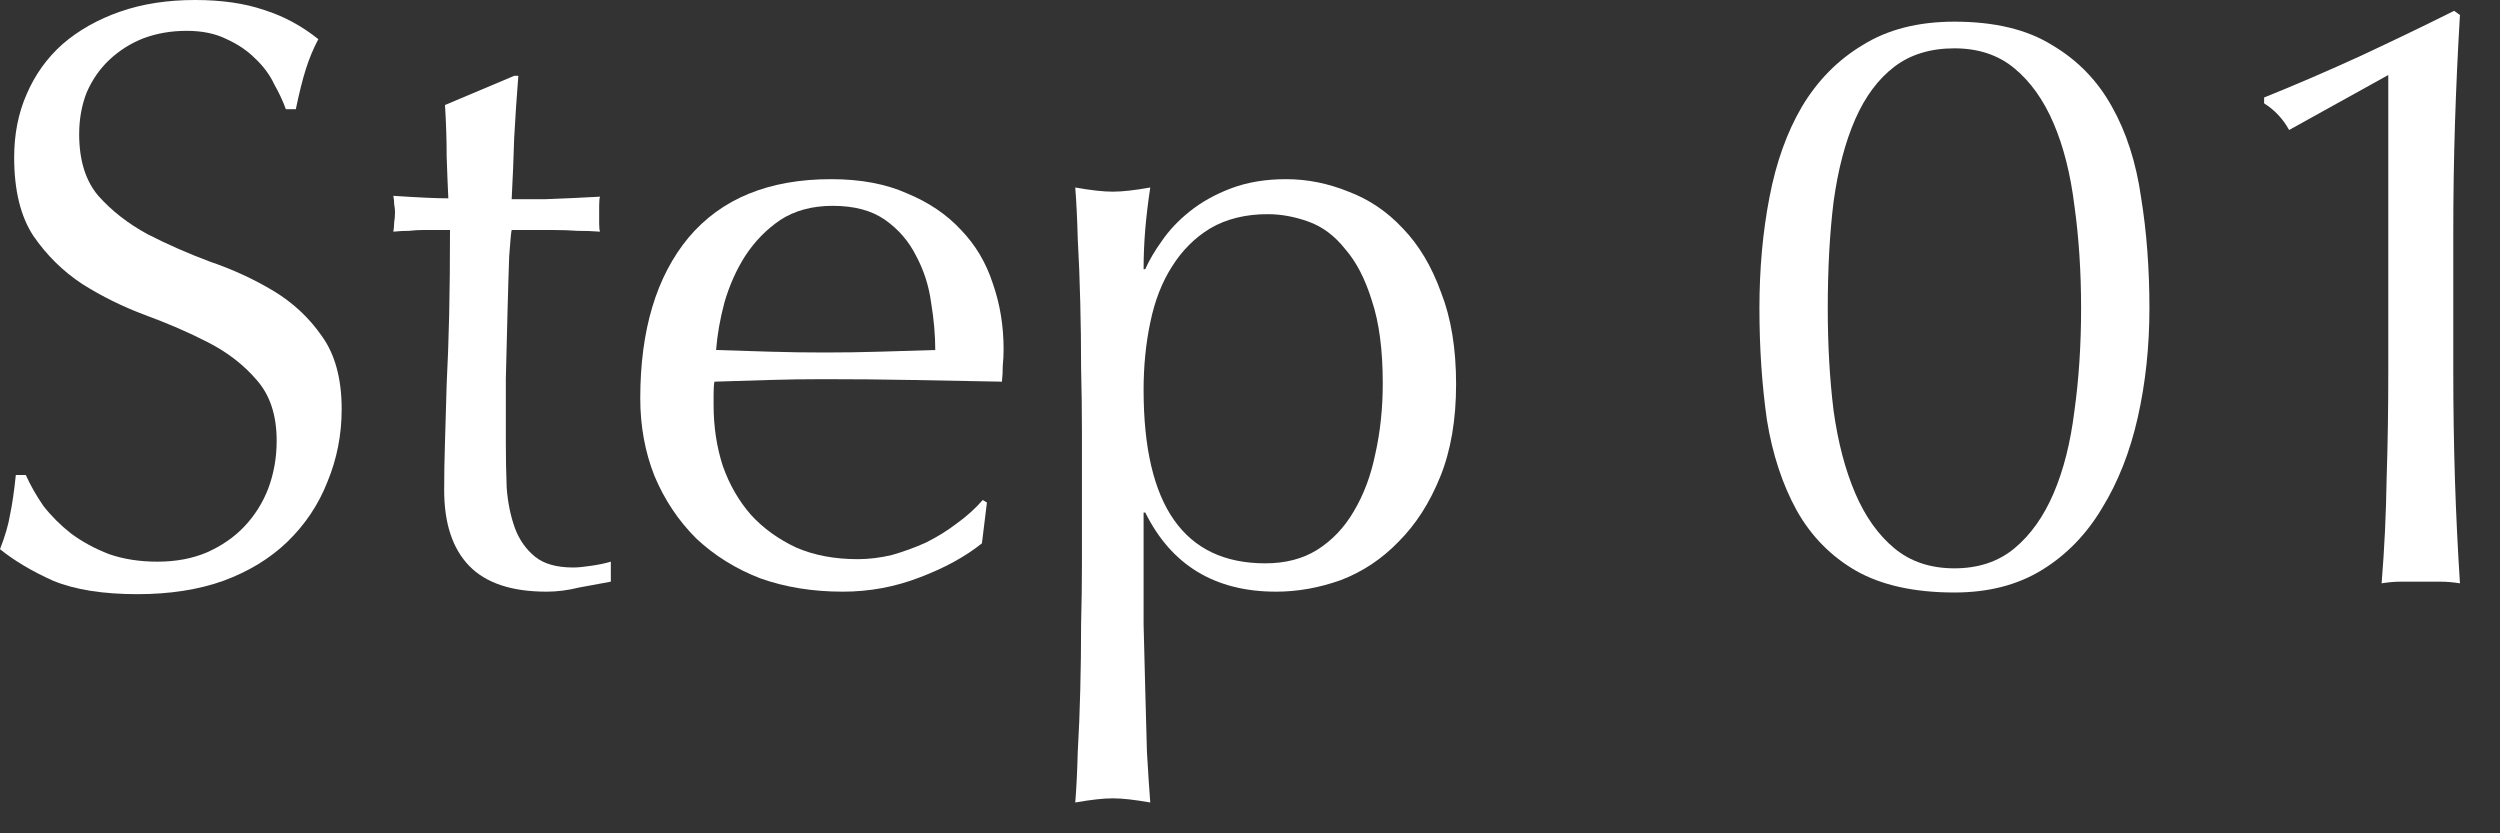
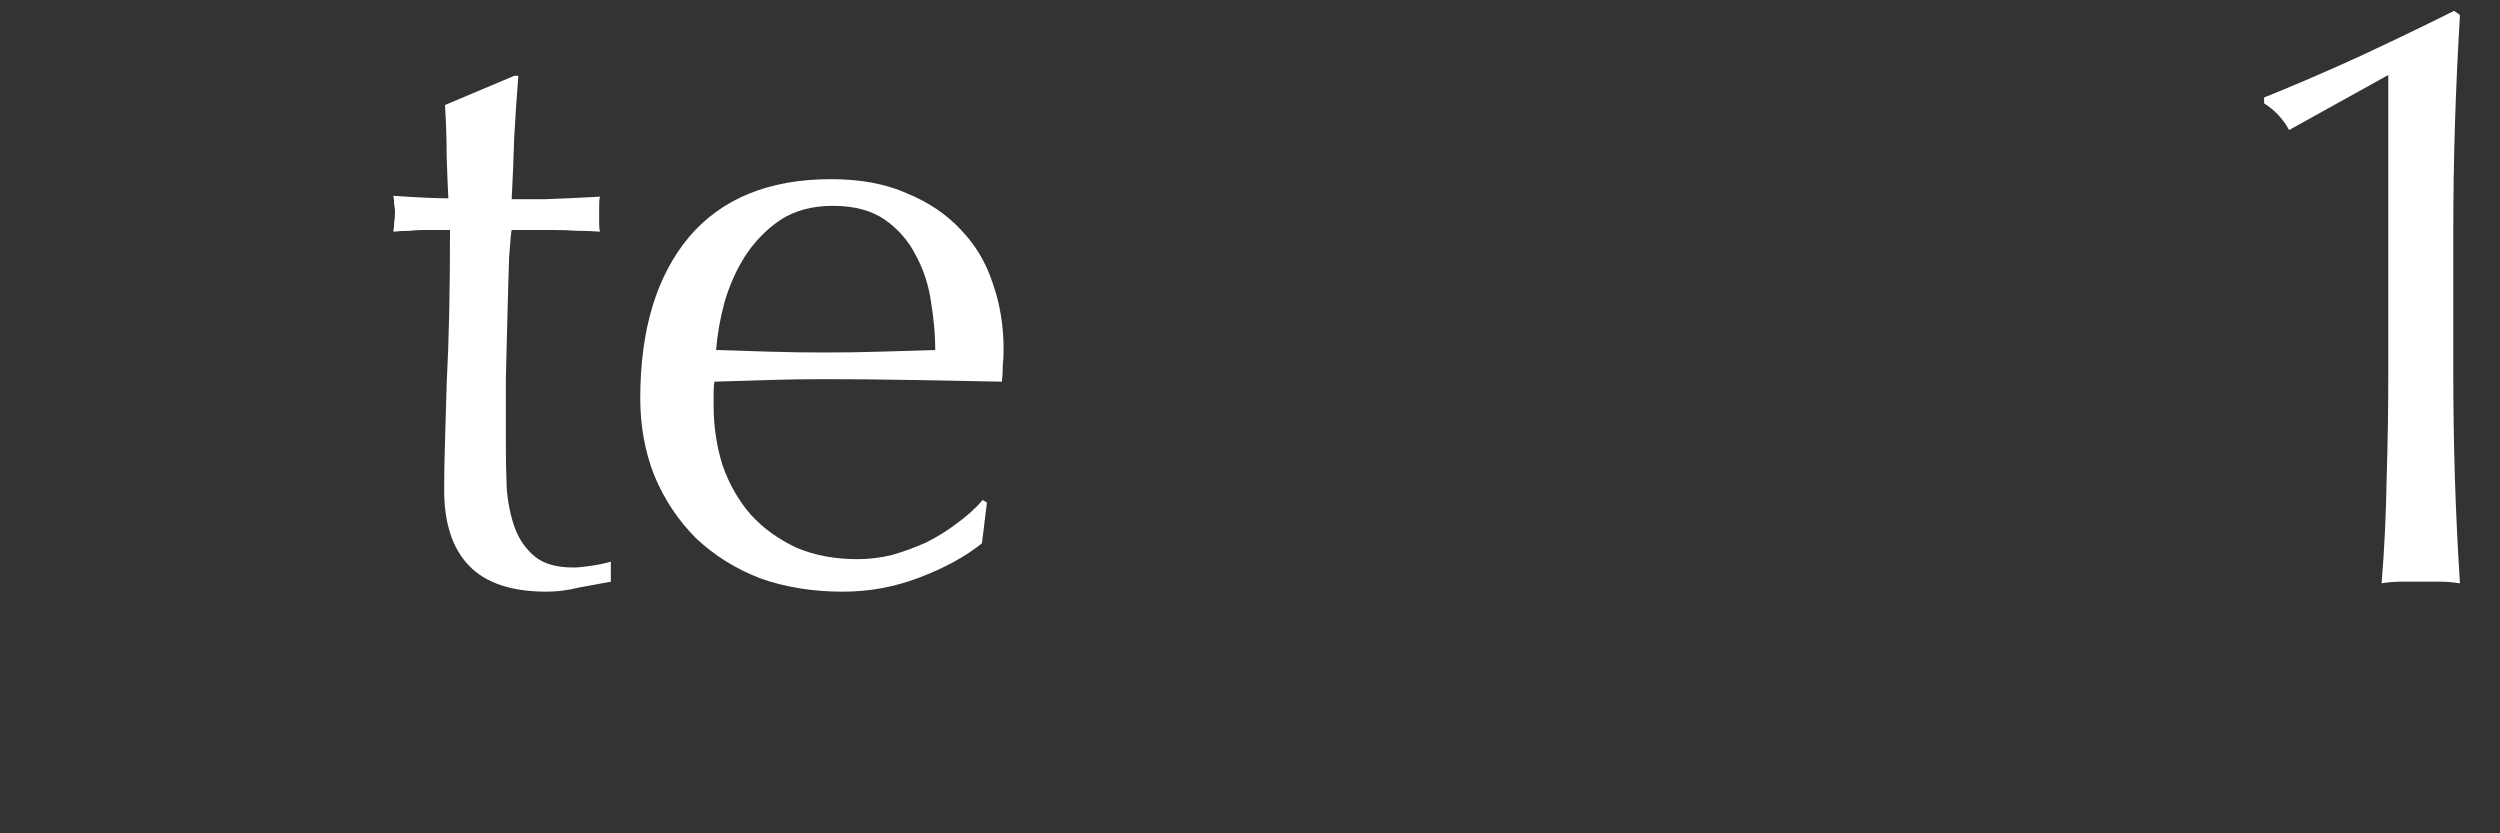
<svg xmlns="http://www.w3.org/2000/svg" width="48" height="16" viewBox="0 0 48 16" fill="none">
  <rect x="0" y="0" width="48" height="16" fill="#333333" stroke="none" />
  <path d="M43.951 2.496C43.834 2.283 43.674 2.112 43.471 1.984V1.872C44.079 1.627 44.698 1.36 45.327 1.072C45.967 0.773 46.565 0.485 47.119 0.208L47.231 0.288C47.189 0.992 47.157 1.691 47.135 2.384C47.114 3.067 47.103 3.76 47.103 4.464V7.136C47.103 7.84 47.114 8.533 47.135 9.216C47.157 9.888 47.189 10.549 47.231 11.2C47.103 11.179 46.975 11.168 46.847 11.168C46.73 11.168 46.607 11.168 46.479 11.168C46.351 11.168 46.223 11.168 46.095 11.168C45.978 11.168 45.855 11.179 45.727 11.2C45.781 10.539 45.813 9.872 45.823 9.2C45.845 8.528 45.855 7.84 45.855 7.136V1.44L43.951 2.496Z" fill="white" />
-   <path d="M33.781 5.92C33.781 5.163 33.845 4.453 33.973 3.792C34.101 3.12 34.309 2.539 34.597 2.048C34.896 1.547 35.285 1.152 35.765 0.864C36.245 0.565 36.832 0.416 37.525 0.416C38.293 0.416 38.917 0.565 39.397 0.864C39.888 1.152 40.272 1.547 40.549 2.048C40.826 2.539 41.013 3.12 41.109 3.792C41.216 4.453 41.269 5.163 41.269 5.92C41.269 6.656 41.194 7.355 41.045 8.016C40.896 8.677 40.666 9.259 40.357 9.76C40.058 10.261 39.674 10.656 39.205 10.944C38.736 11.232 38.176 11.376 37.525 11.376C36.757 11.376 36.128 11.237 35.637 10.96C35.157 10.683 34.778 10.299 34.501 9.808C34.224 9.307 34.032 8.725 33.925 8.064C33.829 7.392 33.781 6.677 33.781 5.92ZM35.093 5.92C35.093 6.624 35.13 7.28 35.205 7.888C35.29 8.496 35.429 9.024 35.621 9.472C35.813 9.92 36.064 10.272 36.373 10.528C36.682 10.784 37.066 10.912 37.525 10.912C37.984 10.912 38.368 10.784 38.677 10.528C38.986 10.272 39.237 9.92 39.429 9.472C39.621 9.024 39.754 8.496 39.829 7.888C39.914 7.28 39.957 6.624 39.957 5.92C39.957 5.216 39.914 4.56 39.829 3.952C39.754 3.344 39.621 2.816 39.429 2.368C39.237 1.92 38.986 1.568 38.677 1.312C38.368 1.056 37.984 0.928 37.525 0.928C37.066 0.928 36.682 1.045 36.373 1.28C36.064 1.515 35.813 1.851 35.621 2.288C35.429 2.725 35.29 3.253 35.205 3.872C35.13 4.48 35.093 5.163 35.093 5.92Z" fill="white" />
-   <path d="M20.773 8.256C20.773 7.893 20.768 7.499 20.757 7.072C20.757 6.645 20.752 6.224 20.741 5.808C20.731 5.381 20.715 4.976 20.693 4.592C20.683 4.208 20.667 3.877 20.645 3.6C20.944 3.653 21.184 3.68 21.365 3.68C21.547 3.68 21.787 3.653 22.085 3.6C22.043 3.877 22.011 4.144 21.989 4.4C21.968 4.656 21.957 4.912 21.957 5.168H21.989C22.064 4.997 22.171 4.816 22.309 4.624C22.448 4.421 22.624 4.235 22.837 4.064C23.061 3.883 23.328 3.733 23.637 3.616C23.947 3.499 24.299 3.44 24.693 3.44C25.099 3.44 25.499 3.52 25.893 3.68C26.288 3.829 26.635 4.064 26.933 4.384C27.243 4.704 27.488 5.115 27.669 5.616C27.861 6.107 27.957 6.693 27.957 7.376C27.957 8.059 27.856 8.651 27.653 9.152C27.451 9.653 27.184 10.069 26.853 10.4C26.533 10.731 26.165 10.976 25.749 11.136C25.333 11.285 24.917 11.36 24.501 11.36C23.328 11.36 22.491 10.853 21.989 9.84H21.957V10.848C21.957 11.189 21.957 11.568 21.957 11.984C21.968 12.411 21.979 12.832 21.989 13.248C22 13.664 22.011 14.059 22.021 14.432C22.043 14.816 22.064 15.141 22.085 15.408C21.787 15.355 21.547 15.328 21.365 15.328C21.184 15.328 20.944 15.355 20.645 15.408C20.667 15.141 20.683 14.816 20.693 14.432C20.715 14.059 20.731 13.664 20.741 13.248C20.752 12.832 20.757 12.411 20.757 11.984C20.768 11.568 20.773 11.189 20.773 10.848V8.256ZM26.549 7.36C26.549 6.72 26.48 6.192 26.341 5.776C26.213 5.36 26.043 5.029 25.829 4.784C25.627 4.528 25.392 4.352 25.125 4.256C24.859 4.16 24.597 4.112 24.341 4.112C23.915 4.112 23.547 4.203 23.237 4.384C22.939 4.565 22.693 4.811 22.501 5.12C22.309 5.419 22.171 5.776 22.085 6.192C22 6.597 21.957 7.029 21.957 7.488C21.957 9.707 22.736 10.816 24.293 10.816C24.677 10.816 25.008 10.731 25.285 10.56C25.573 10.379 25.808 10.133 25.989 9.824C26.181 9.504 26.32 9.136 26.405 8.72C26.501 8.293 26.549 7.84 26.549 7.36Z" fill="white" />
  <path d="M15.989 3.952C15.595 3.952 15.258 4.043 14.981 4.224C14.714 4.405 14.491 4.635 14.309 4.912C14.139 5.179 14.005 5.477 13.909 5.808C13.824 6.128 13.771 6.432 13.749 6.72C14.08 6.731 14.421 6.741 14.773 6.752C15.136 6.763 15.488 6.768 15.829 6.768C16.181 6.768 16.538 6.763 16.901 6.752C17.264 6.741 17.616 6.731 17.957 6.72C17.957 6.432 17.93 6.128 17.877 5.808C17.834 5.488 17.738 5.189 17.589 4.912C17.451 4.635 17.253 4.405 16.997 4.224C16.741 4.043 16.405 3.952 15.989 3.952ZM12.293 7.648C12.293 6.336 12.602 5.307 13.221 4.56C13.851 3.813 14.762 3.44 15.957 3.44C16.523 3.44 17.008 3.531 17.413 3.712C17.829 3.883 18.176 4.117 18.453 4.416C18.73 4.704 18.933 5.045 19.061 5.44C19.2 5.835 19.269 6.256 19.269 6.704C19.269 6.811 19.264 6.917 19.253 7.024C19.253 7.12 19.248 7.221 19.237 7.328C18.661 7.317 18.09 7.307 17.525 7.296C16.96 7.285 16.389 7.28 15.813 7.28C15.461 7.28 15.109 7.285 14.757 7.296C14.416 7.307 14.069 7.317 13.717 7.328C13.707 7.381 13.701 7.461 13.701 7.568V7.776C13.701 8.192 13.76 8.581 13.877 8.944C14.005 9.307 14.187 9.621 14.421 9.888C14.656 10.144 14.944 10.352 15.285 10.512C15.627 10.661 16.021 10.736 16.469 10.736C16.683 10.736 16.901 10.709 17.125 10.656C17.349 10.592 17.568 10.512 17.781 10.416C17.994 10.309 18.192 10.187 18.373 10.048C18.565 9.909 18.73 9.76 18.869 9.6L18.949 9.648L18.853 10.432C18.533 10.688 18.133 10.907 17.653 11.088C17.184 11.269 16.693 11.36 16.181 11.36C15.605 11.36 15.077 11.275 14.597 11.104C14.128 10.923 13.717 10.667 13.365 10.336C13.024 9.995 12.757 9.595 12.565 9.136C12.384 8.677 12.293 8.181 12.293 7.648Z" fill="white" />
  <path d="M9.952 1.456C9.92 1.861 9.893 2.261 9.872 2.656C9.861 3.04 9.845 3.429 9.824 3.824C9.941 3.824 10.16 3.824 10.48 3.824C10.8 3.813 11.147 3.797 11.52 3.776C11.509 3.808 11.504 3.867 11.504 3.952V4.112V4.288C11.504 4.363 11.509 4.416 11.52 4.448C11.381 4.437 11.237 4.432 11.088 4.432C10.939 4.421 10.779 4.416 10.608 4.416H9.824C9.813 4.459 9.797 4.629 9.776 4.928C9.765 5.227 9.755 5.584 9.744 6C9.733 6.405 9.723 6.832 9.712 7.28C9.712 7.728 9.712 8.128 9.712 8.48C9.712 8.779 9.717 9.072 9.728 9.36C9.749 9.648 9.803 9.909 9.888 10.144C9.973 10.368 10.101 10.549 10.272 10.688C10.443 10.827 10.688 10.896 11.008 10.896C11.093 10.896 11.205 10.885 11.344 10.864C11.493 10.843 11.621 10.816 11.728 10.784V11.168C11.547 11.2 11.344 11.237 11.12 11.28C10.907 11.333 10.699 11.36 10.496 11.36C9.824 11.36 9.328 11.195 9.008 10.864C8.688 10.533 8.528 10.048 8.528 9.408C8.528 9.12 8.533 8.811 8.544 8.48C8.555 8.139 8.565 7.771 8.576 7.376C8.597 6.971 8.613 6.528 8.624 6.048C8.635 5.557 8.64 5.013 8.64 4.416H8.128C8.043 4.416 7.952 4.421 7.856 4.432C7.76 4.432 7.659 4.437 7.552 4.448C7.563 4.384 7.568 4.325 7.568 4.272C7.579 4.208 7.584 4.144 7.584 4.08C7.584 4.027 7.579 3.973 7.568 3.92C7.568 3.867 7.563 3.813 7.552 3.76C8.032 3.792 8.384 3.808 8.608 3.808C8.597 3.595 8.587 3.328 8.576 3.008C8.576 2.688 8.565 2.357 8.544 2.016L9.872 1.456H9.952Z" fill="white" />
-   <path d="M0.496 9.12C0.581 9.312 0.693 9.509 0.832 9.712C0.981 9.904 1.157 10.08 1.36 10.24C1.573 10.4 1.819 10.533 2.096 10.64C2.373 10.736 2.683 10.784 3.024 10.784C3.376 10.784 3.691 10.725 3.968 10.608C4.256 10.48 4.496 10.315 4.688 10.112C4.891 9.899 5.045 9.653 5.152 9.376C5.259 9.088 5.312 8.784 5.312 8.464C5.312 7.973 5.184 7.584 4.928 7.296C4.683 7.008 4.373 6.768 4 6.576C3.627 6.384 3.221 6.208 2.784 6.048C2.357 5.888 1.957 5.691 1.584 5.456C1.211 5.211 0.896 4.901 0.64 4.528C0.395 4.155 0.272 3.653 0.272 3.024C0.272 2.576 0.352 2.171 0.512 1.808C0.672 1.435 0.901 1.115 1.2 0.848C1.509 0.581 1.877 0.373 2.304 0.224C2.731 0.075 3.211 0 3.744 0C4.256 0 4.699 0.064 5.072 0.192C5.445 0.309 5.792 0.496 6.112 0.752C6.016 0.933 5.936 1.125 5.872 1.328C5.808 1.531 5.744 1.787 5.68 2.096H5.488C5.435 1.947 5.36 1.787 5.264 1.616C5.179 1.435 5.056 1.269 4.896 1.12C4.747 0.971 4.565 0.848 4.352 0.752C4.139 0.645 3.883 0.592 3.584 0.592C3.285 0.592 3.008 0.64 2.752 0.736C2.507 0.832 2.288 0.971 2.096 1.152C1.915 1.323 1.771 1.531 1.664 1.776C1.568 2.021 1.52 2.288 1.52 2.576C1.52 3.077 1.643 3.472 1.888 3.76C2.144 4.048 2.459 4.293 2.832 4.496C3.205 4.688 3.605 4.864 4.032 5.024C4.469 5.173 4.875 5.36 5.248 5.584C5.621 5.808 5.931 6.096 6.176 6.448C6.432 6.8 6.56 7.269 6.56 7.856C6.56 8.347 6.469 8.811 6.288 9.248C6.117 9.685 5.861 10.069 5.52 10.4C5.189 10.72 4.779 10.971 4.288 11.152C3.808 11.323 3.259 11.408 2.64 11.408C1.979 11.408 1.44 11.323 1.024 11.152C0.619 10.971 0.277 10.768 0 10.544C0.096 10.299 0.16 10.08 0.192 9.888C0.235 9.685 0.272 9.429 0.304 9.12H0.496Z" fill="white" />
</svg>